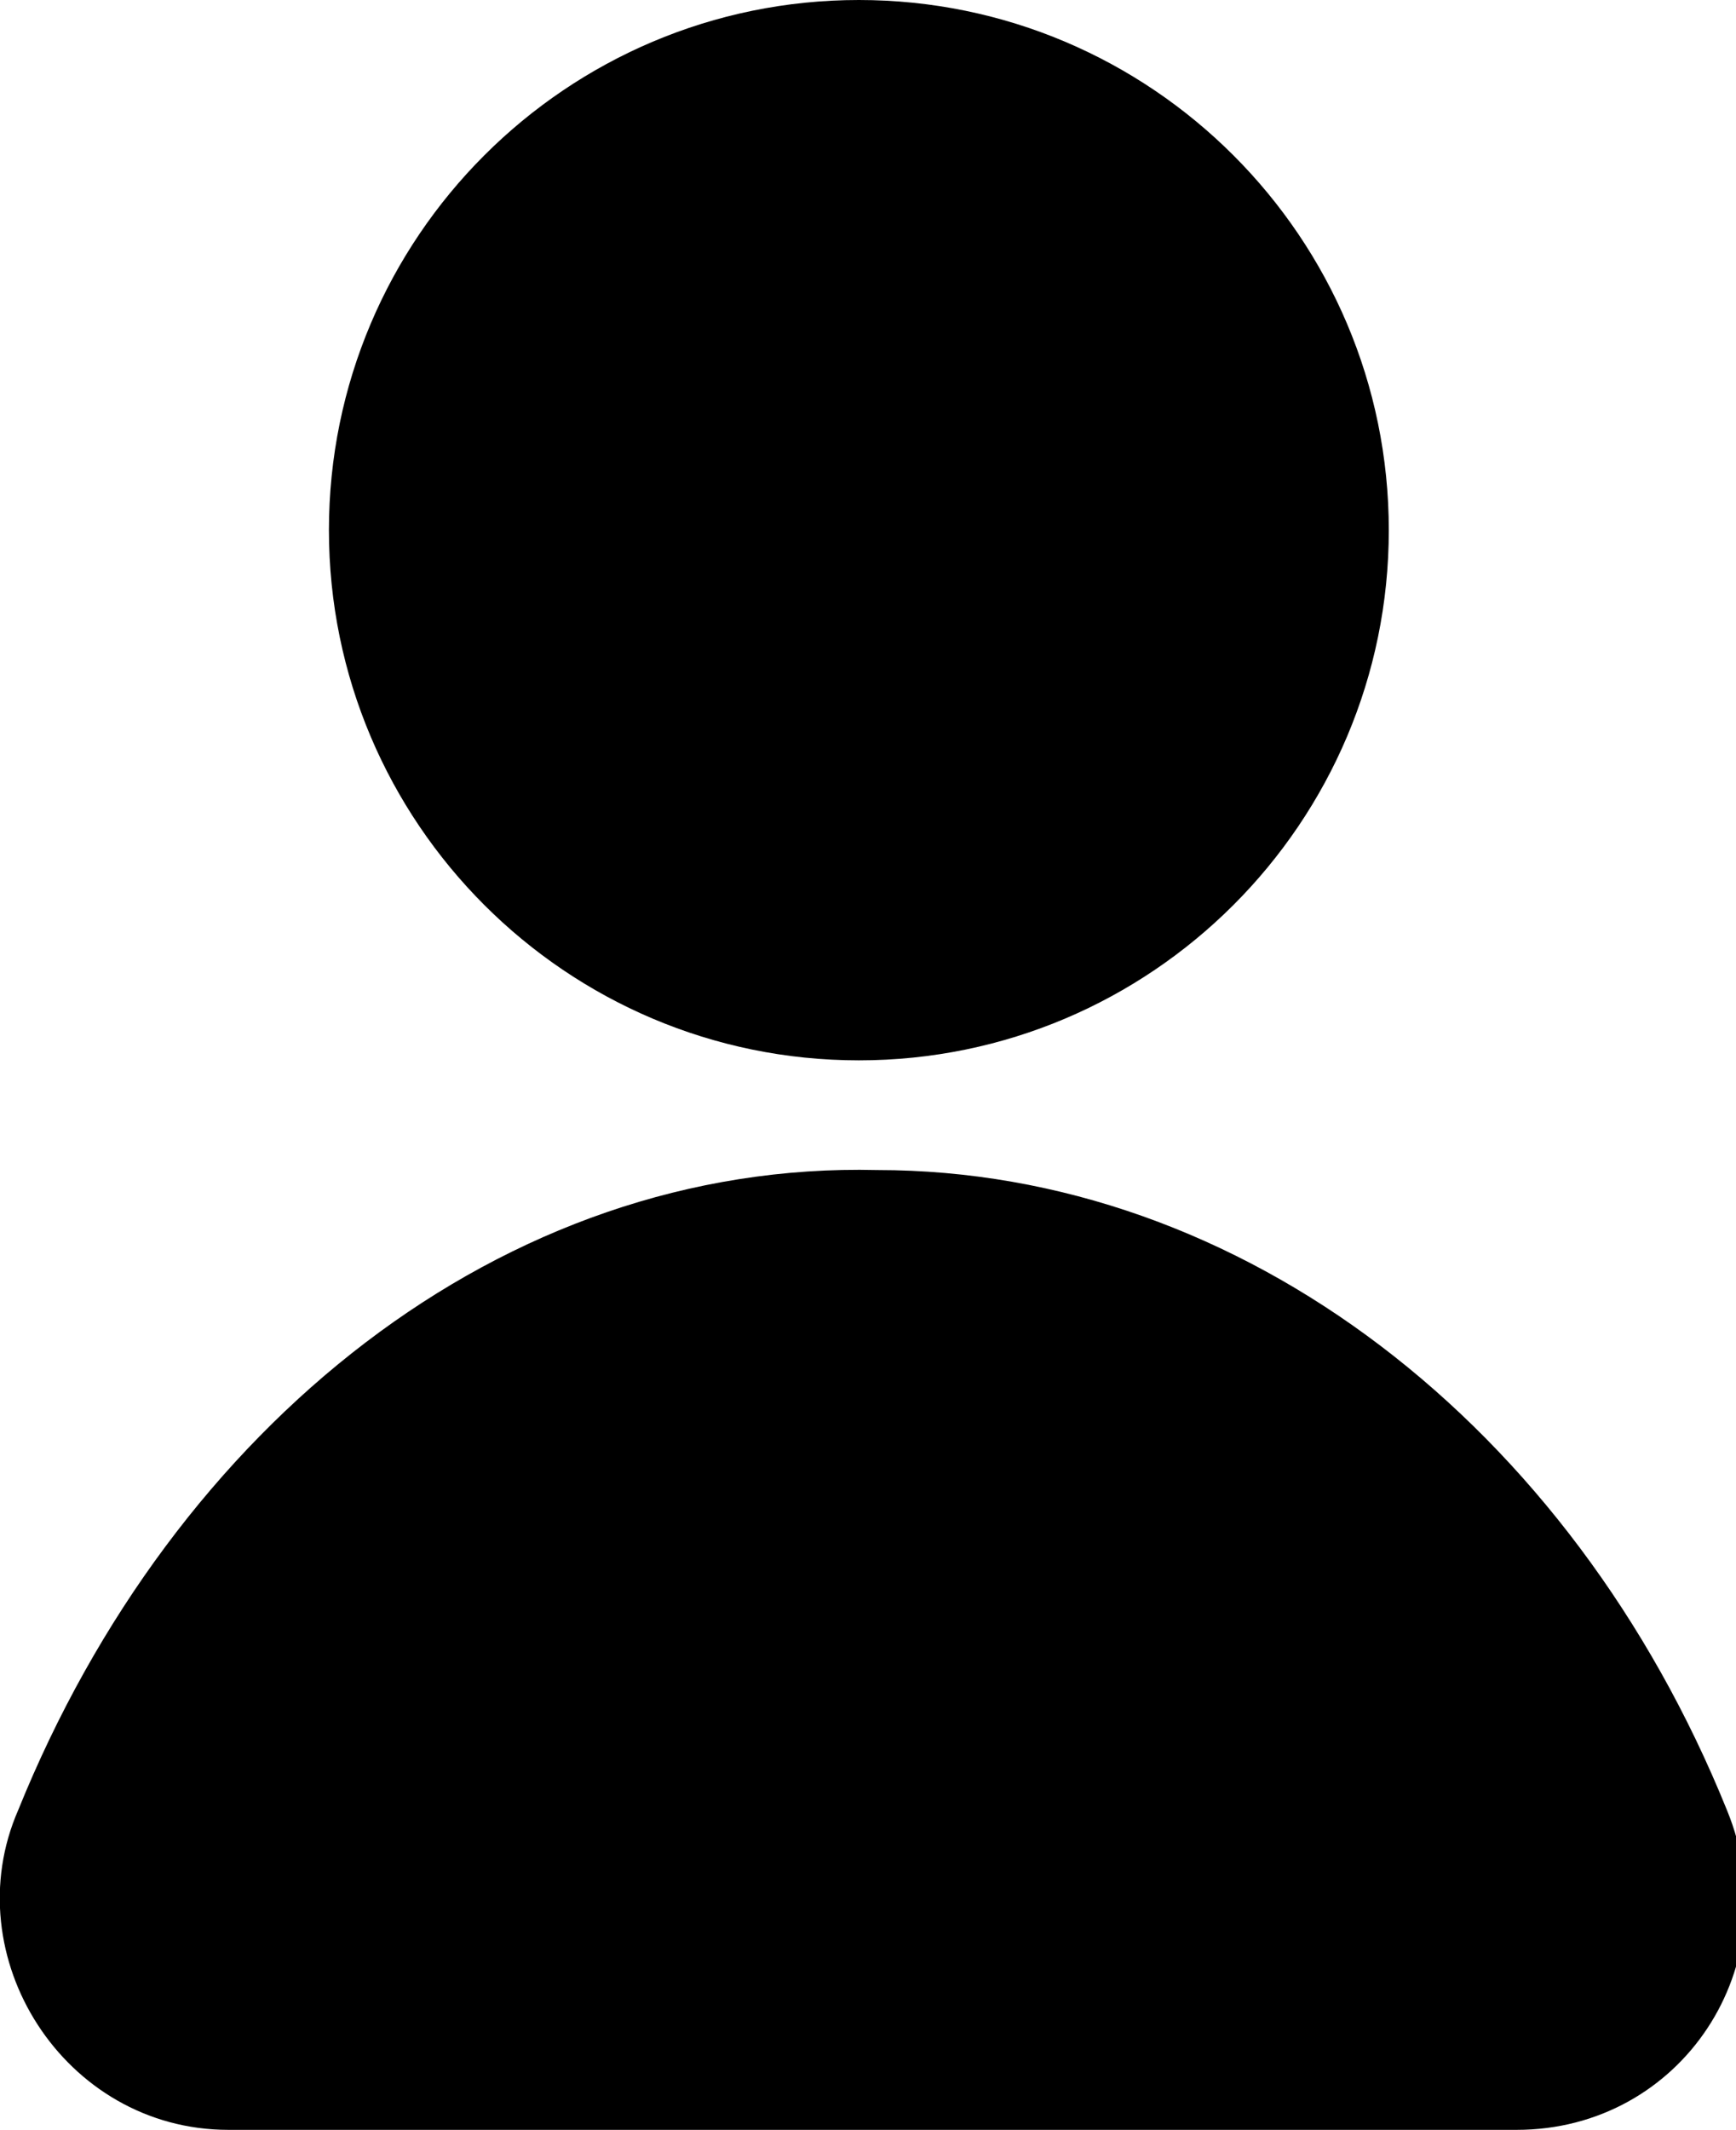
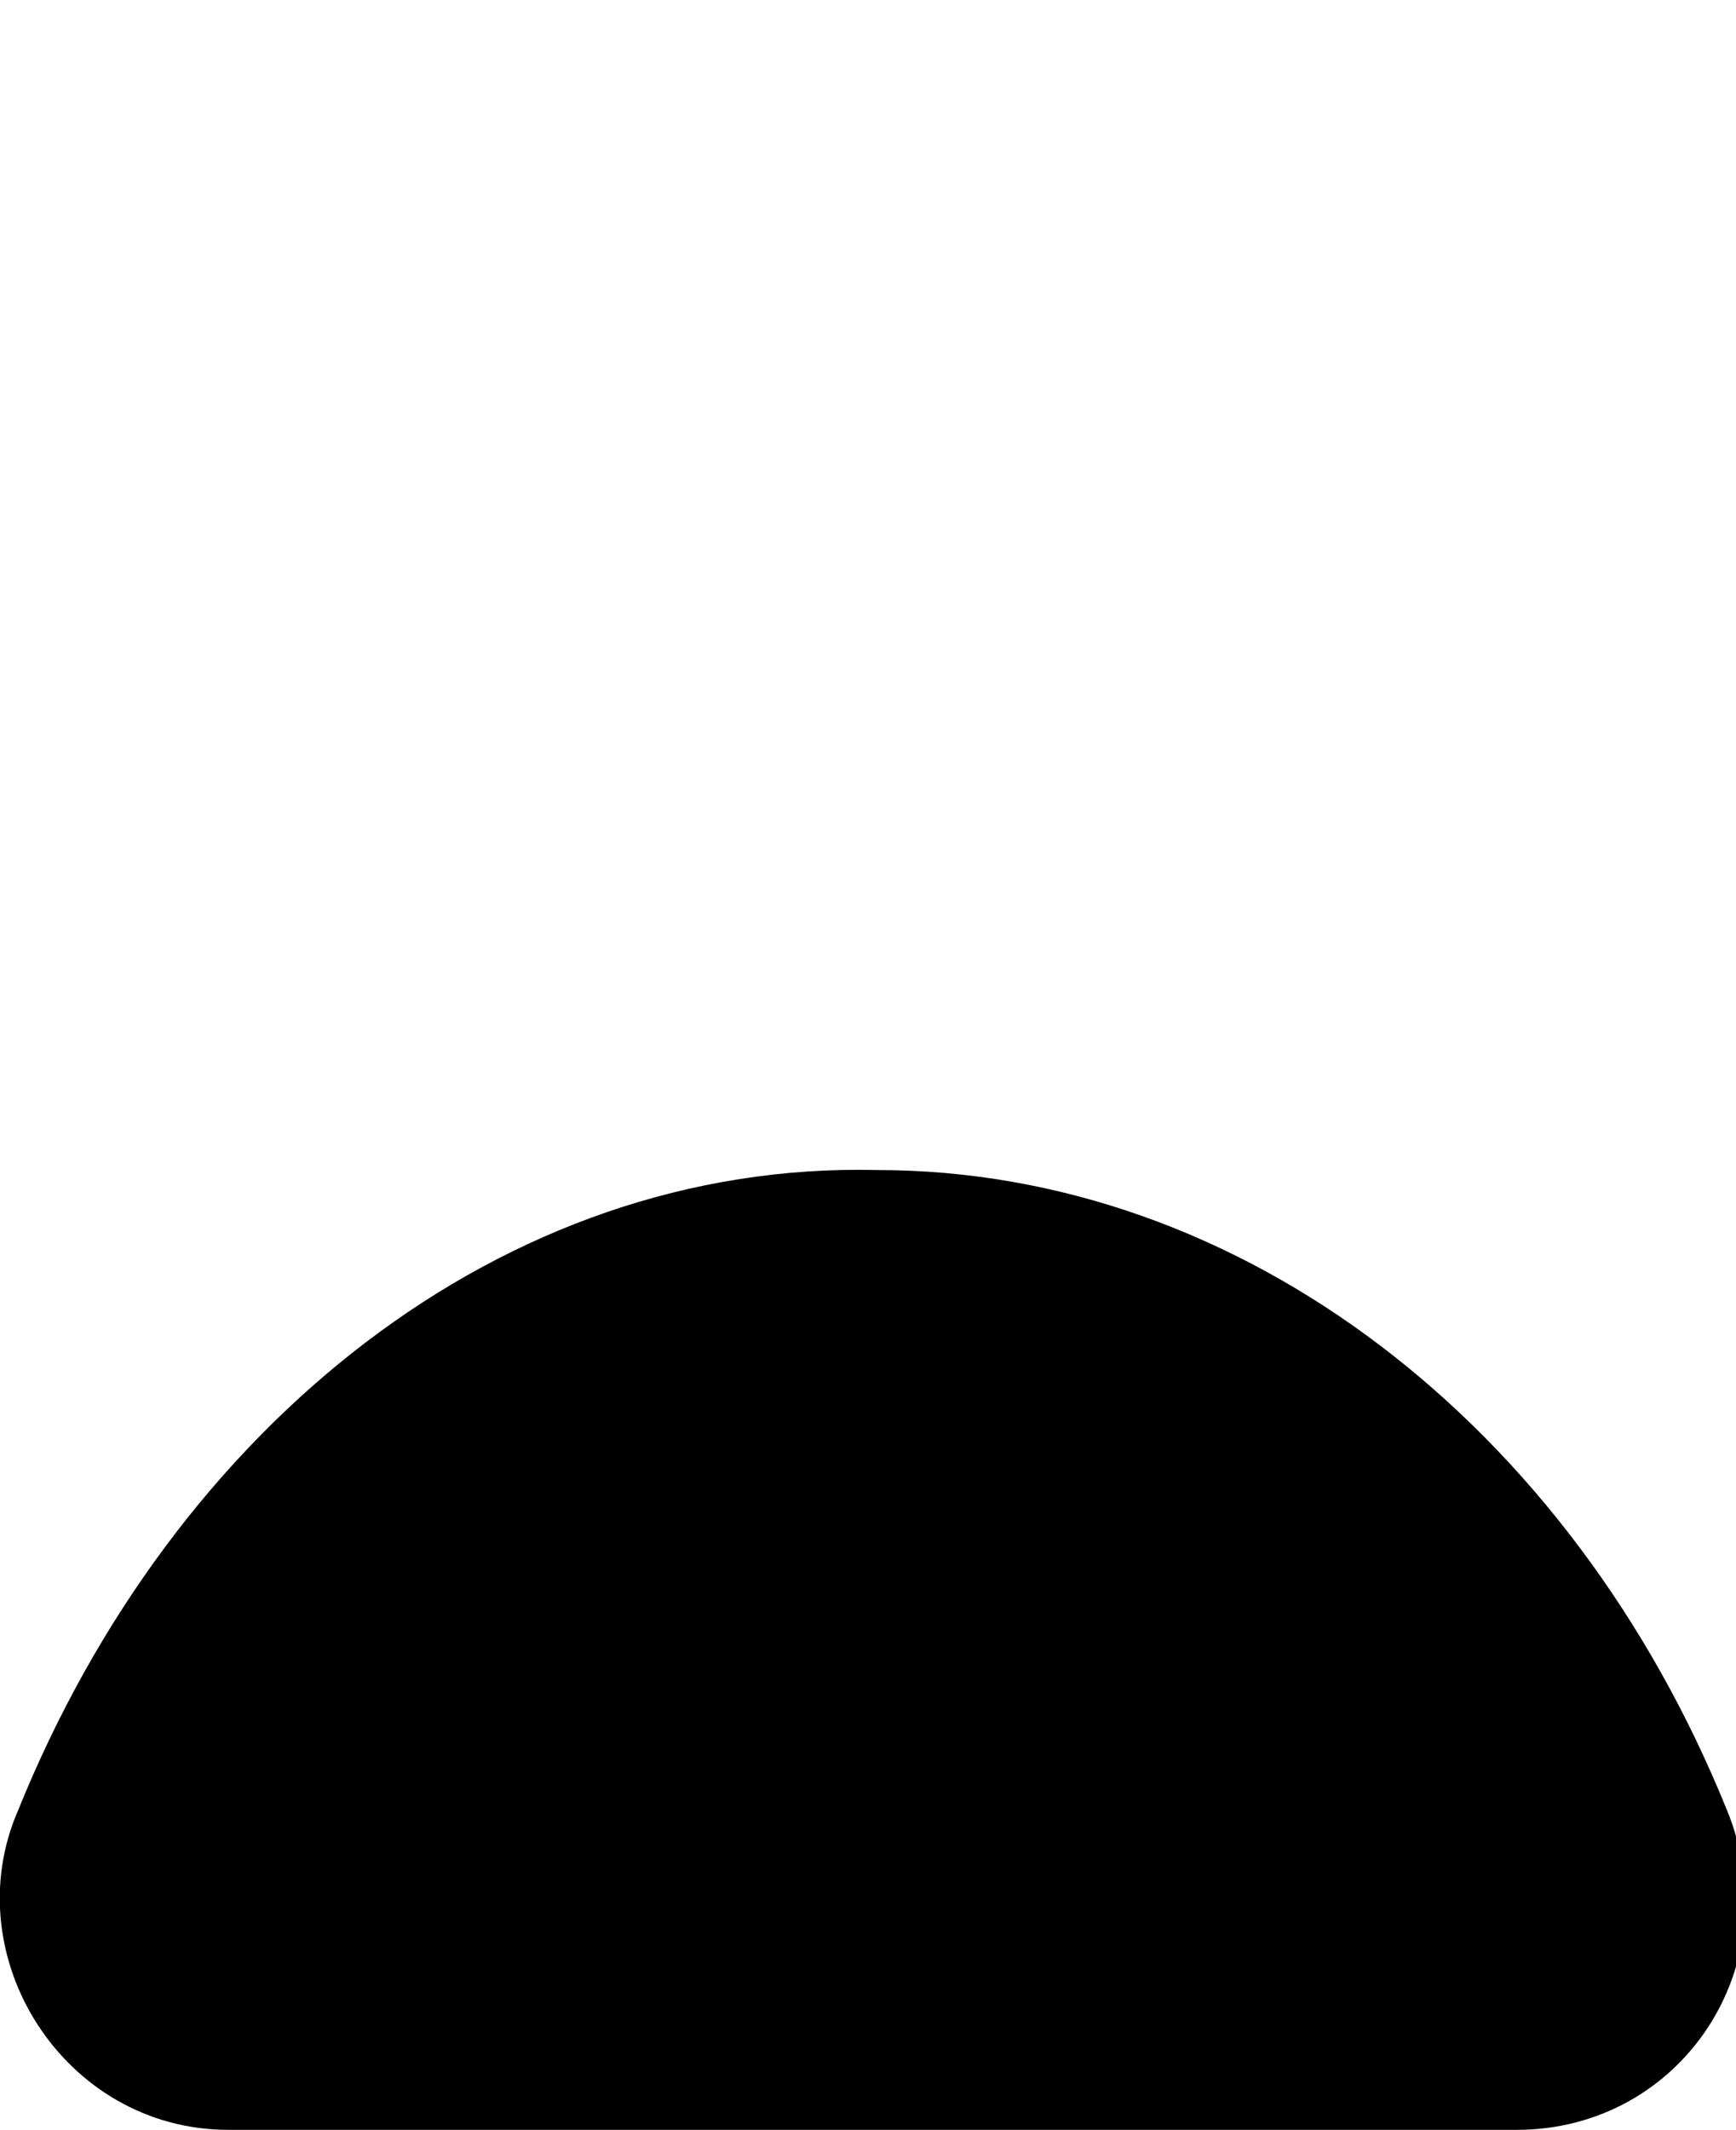
<svg xmlns="http://www.w3.org/2000/svg" version="1.1" id="Calque_1" x="0px" y="0px" viewBox="0 0 19 23.3" style="enable-background:new 0 0 19 23.3;" xml:space="preserve">
-   <path d="M9.4,0c3.2,0,5.8,2.6,5.8,5.8s-2.6,5.8-5.8,5.8c-3.2,0-5.8-2.6-5.8-5.8S6.2,0,9.4,0" />
  <path d="M0.2,19.8c-0.7,1.6,0.5,3.5,2.3,3.5h14.1c1.8,0,3-1.8,2.3-3.5c-1.7-4.2-5.3-7-9.3-7C5.5,12.7,1.9,15.6,0.2,19.8" />
</svg>